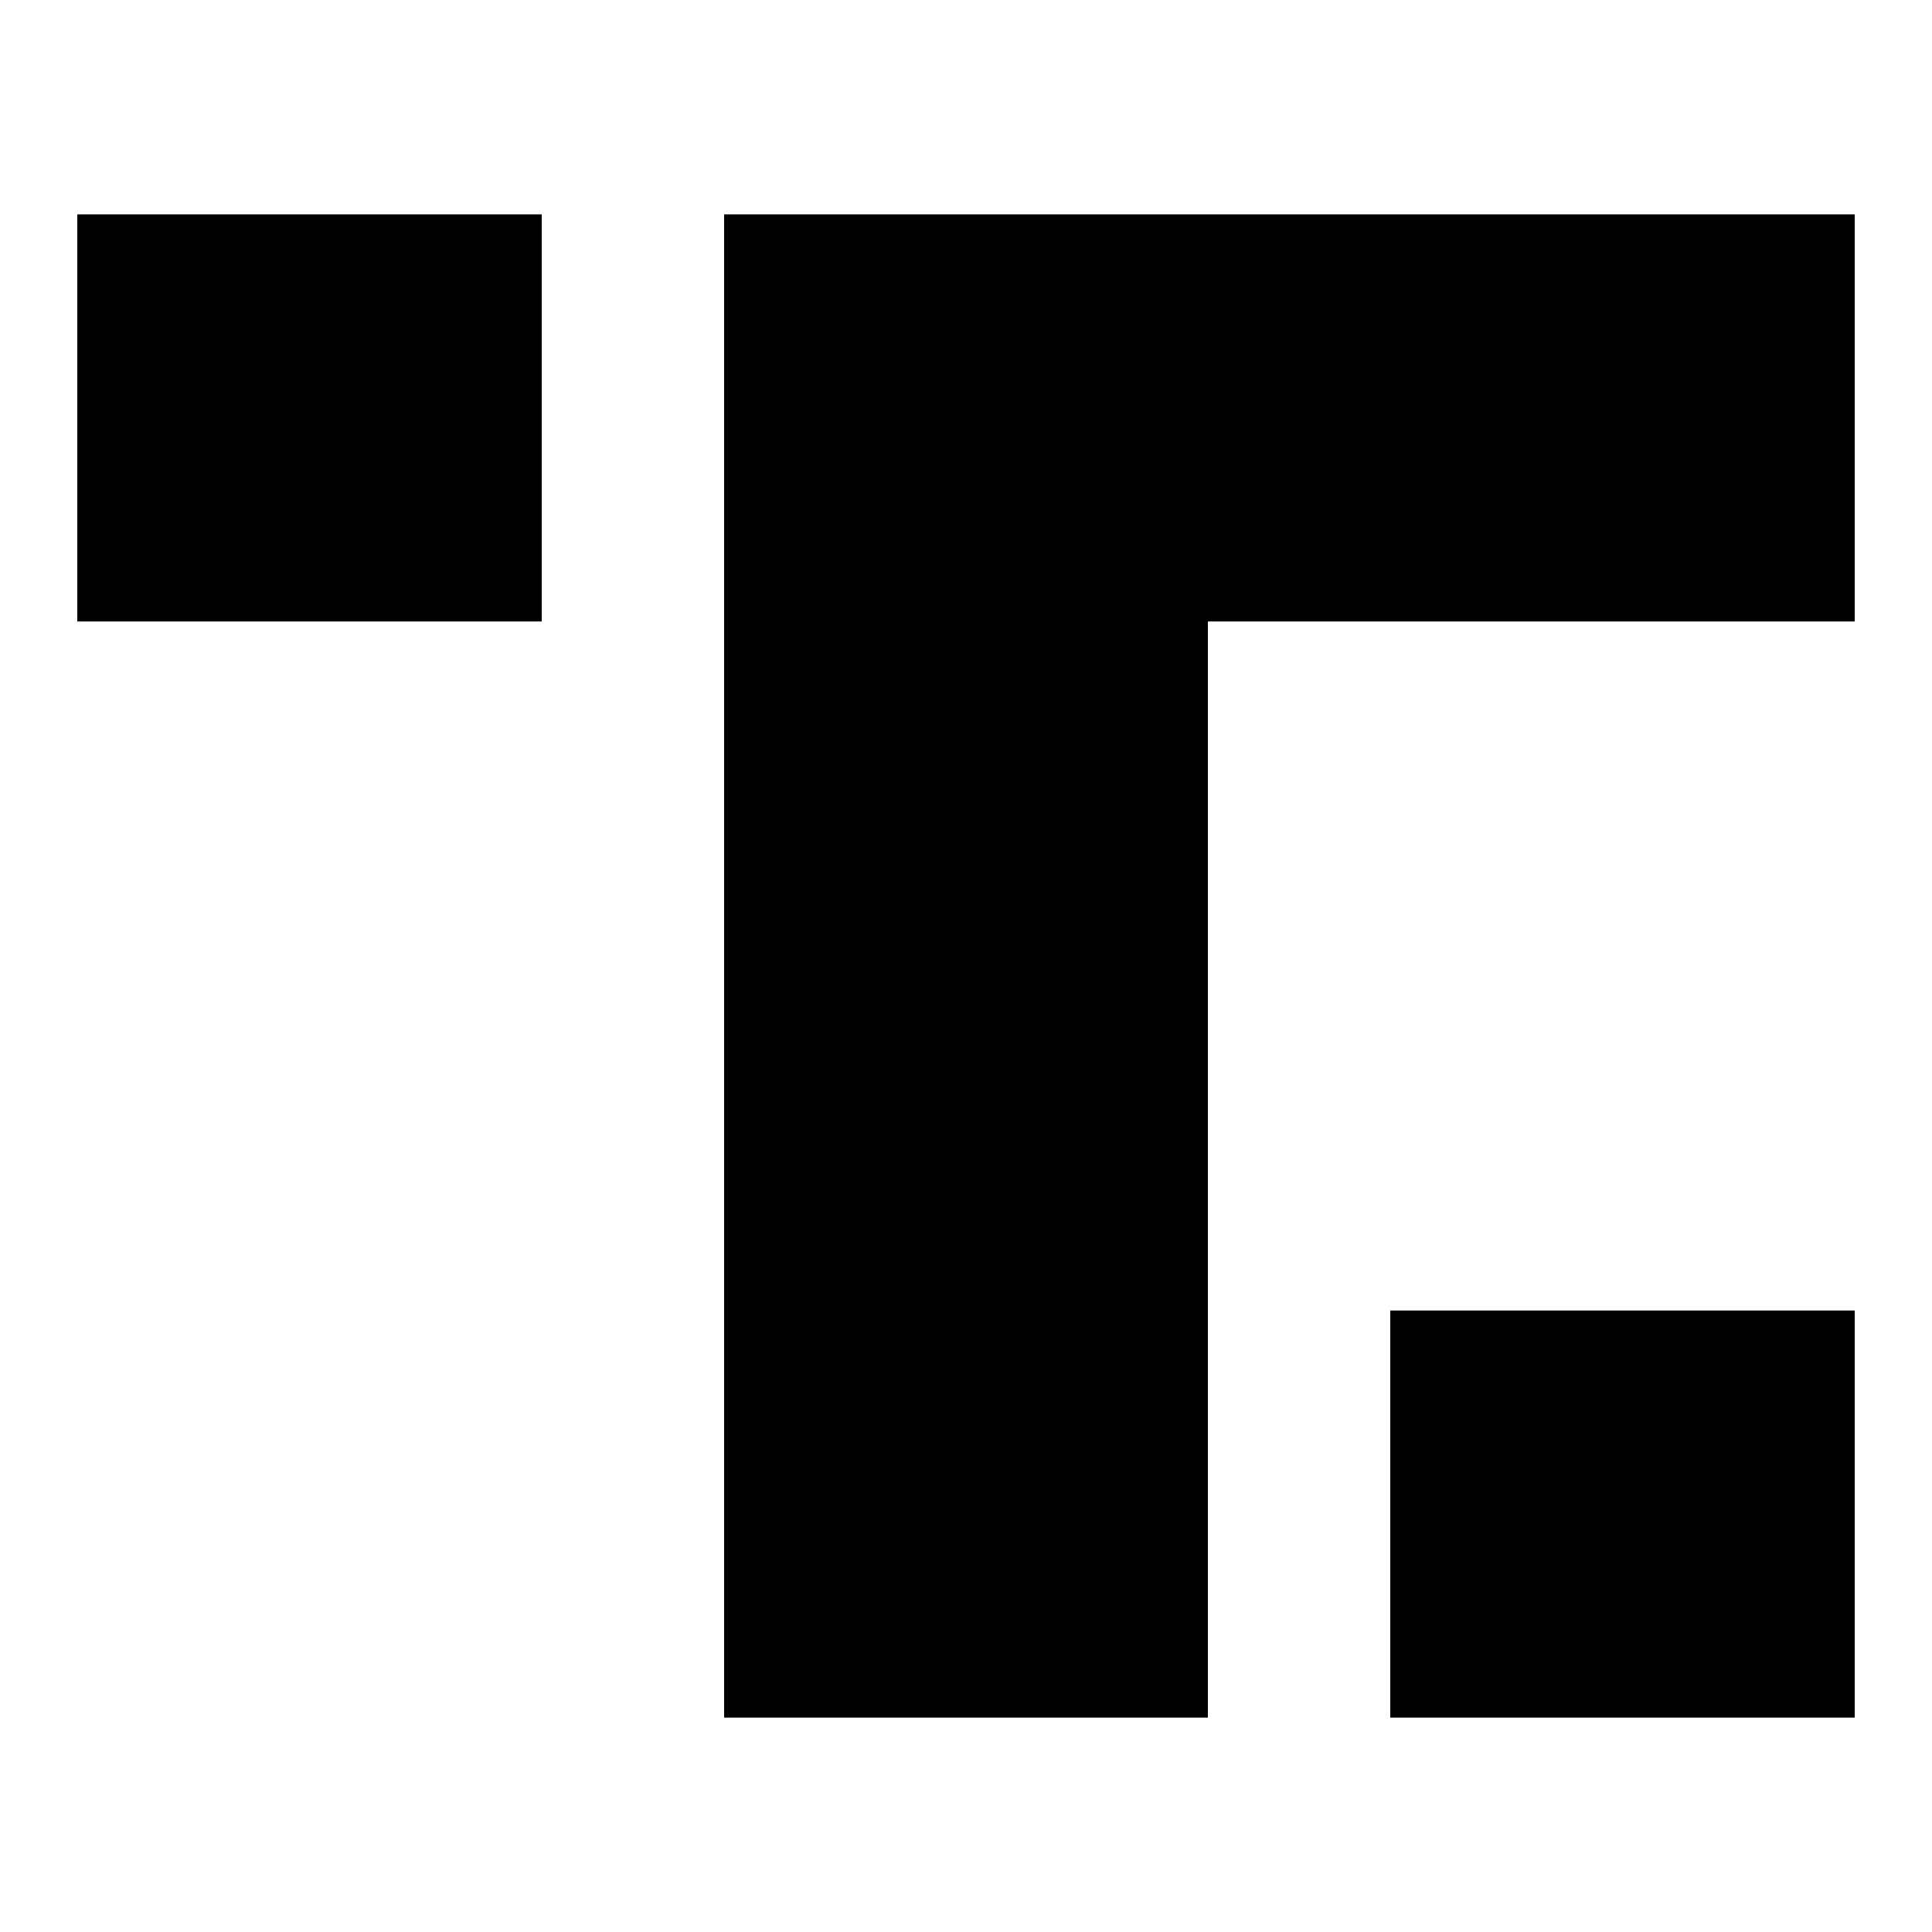
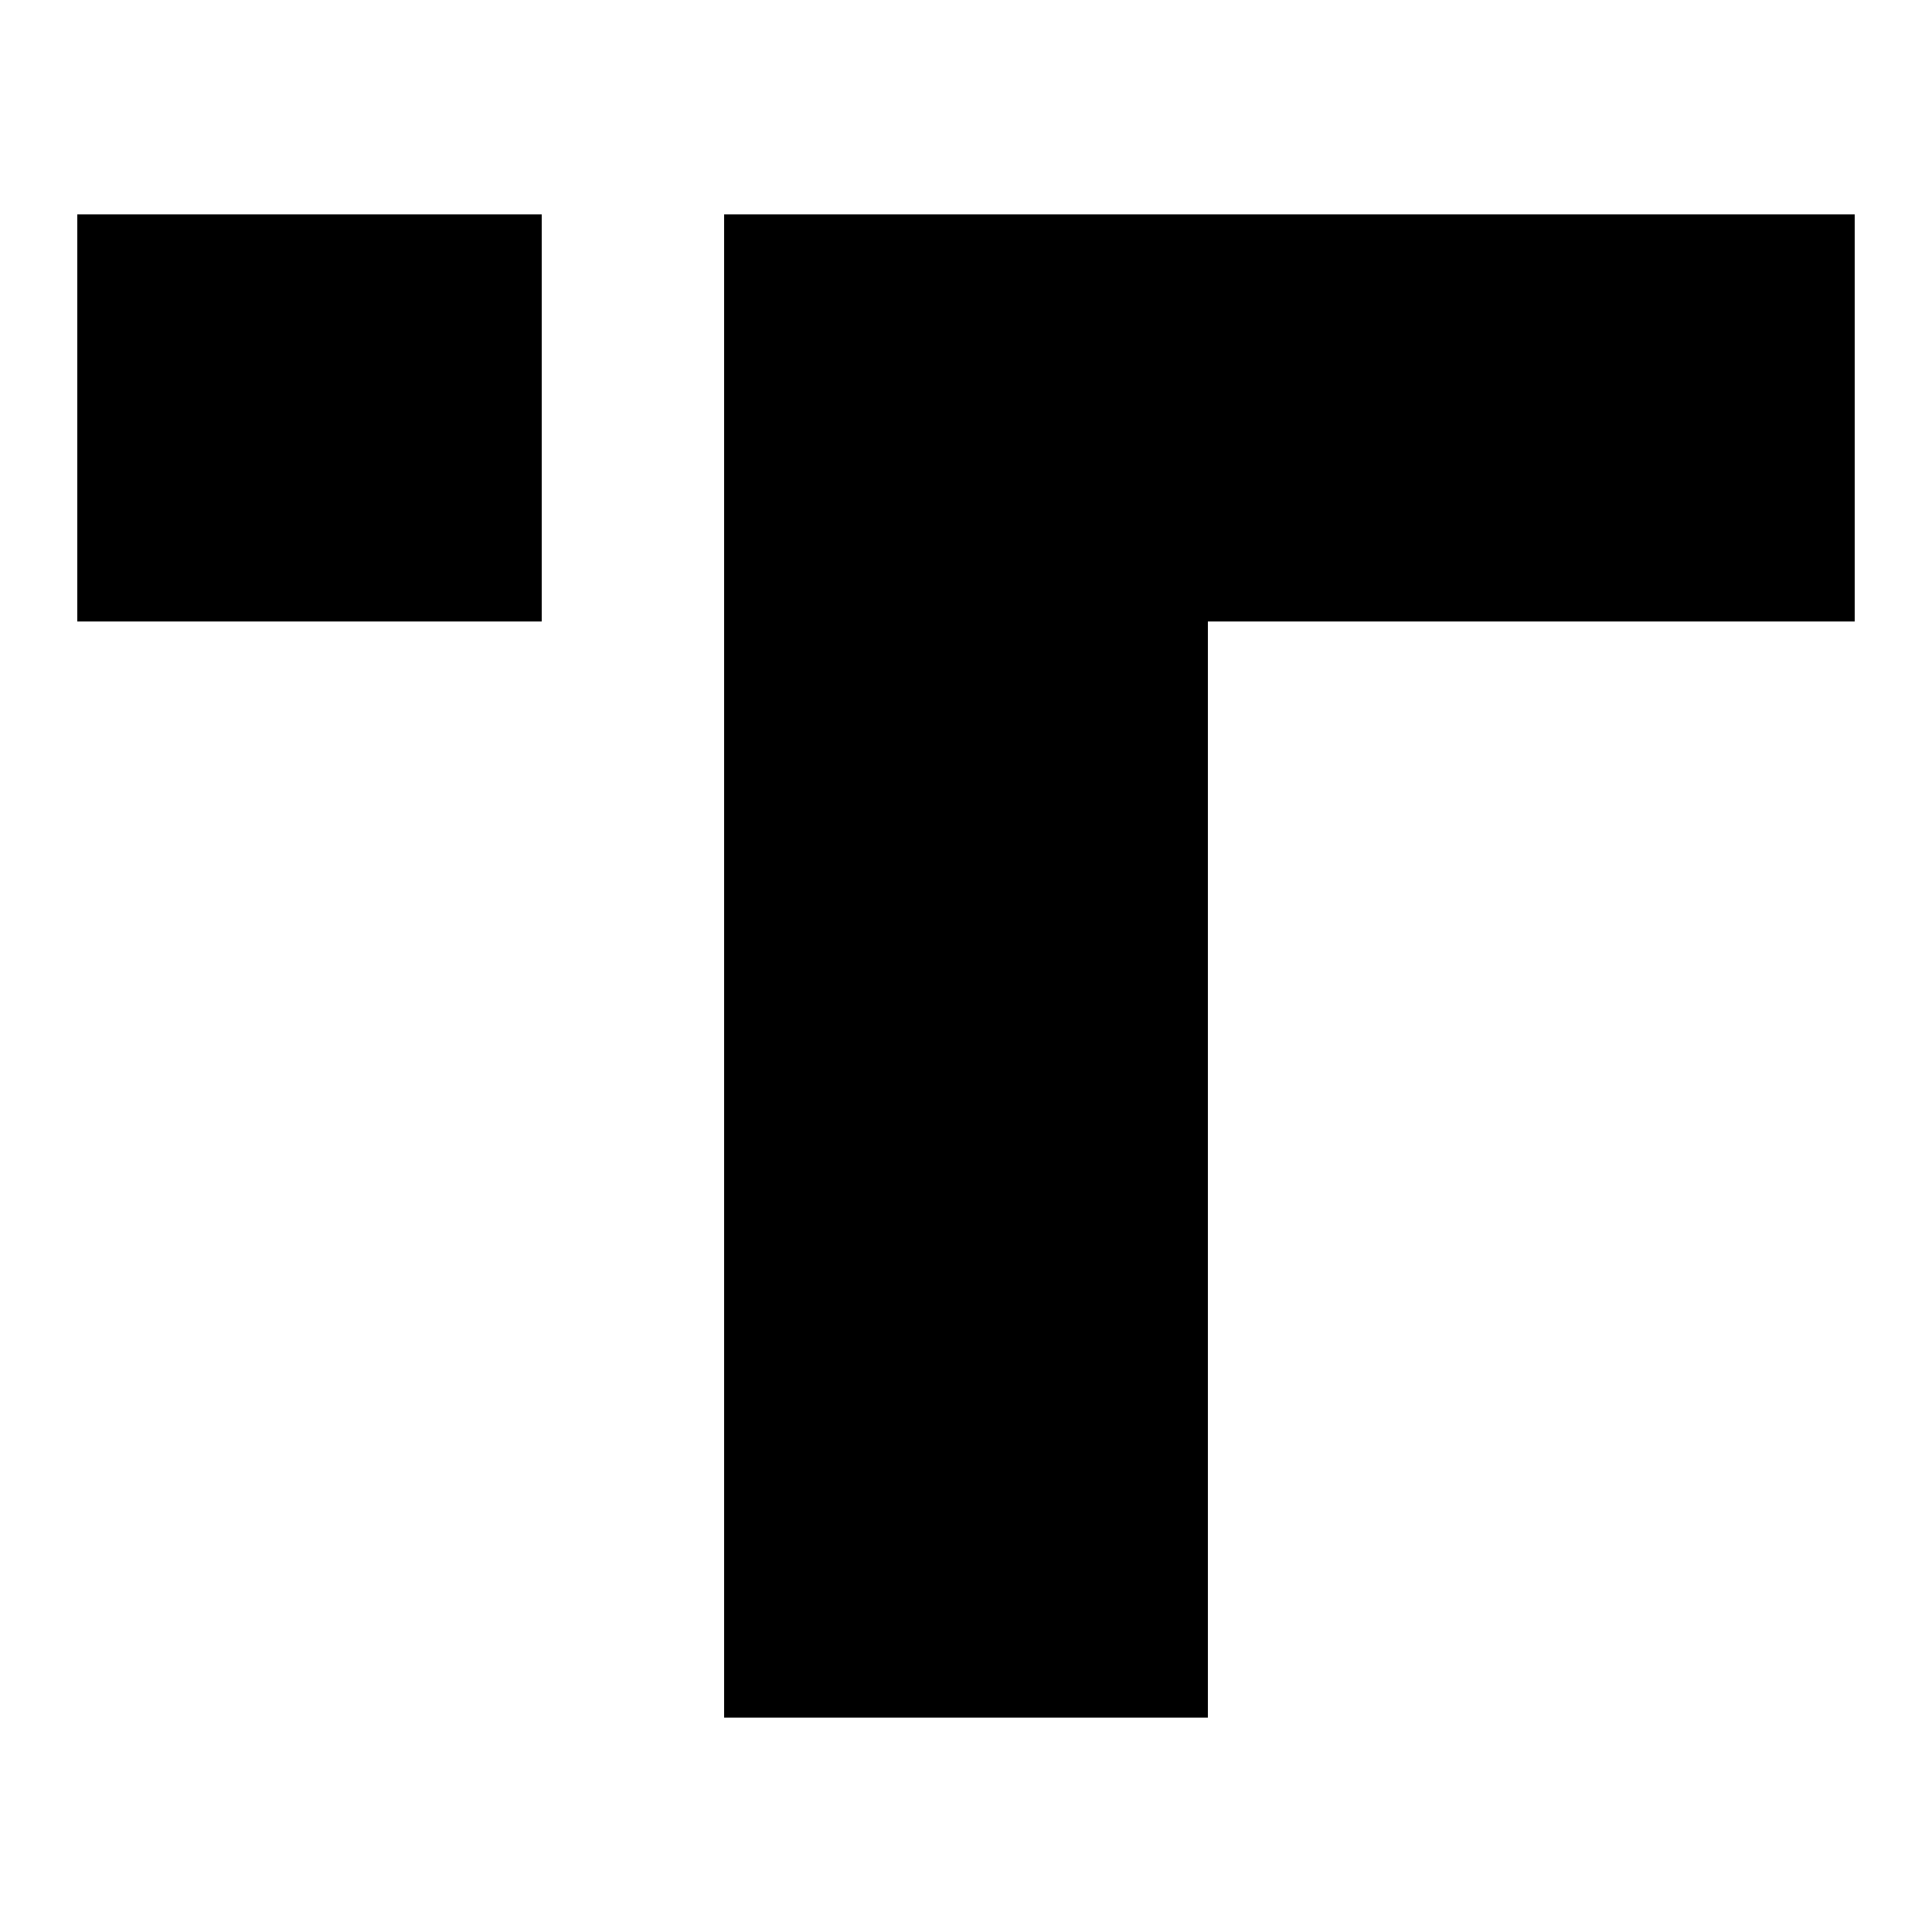
<svg xmlns="http://www.w3.org/2000/svg" id="a" viewBox="0 0 25 25">
-   <rect x="17.99" y="16.958" width="6.01" height="5.268" />
  <rect x="1" y="2.774" width="6.01" height="5.268" />
  <polygon points="9.37 2.774 9.37 22.226 15.63 22.226 15.63 8.044 15.63 8.042 24 8.042 24 2.774 9.37 2.774" />
</svg>